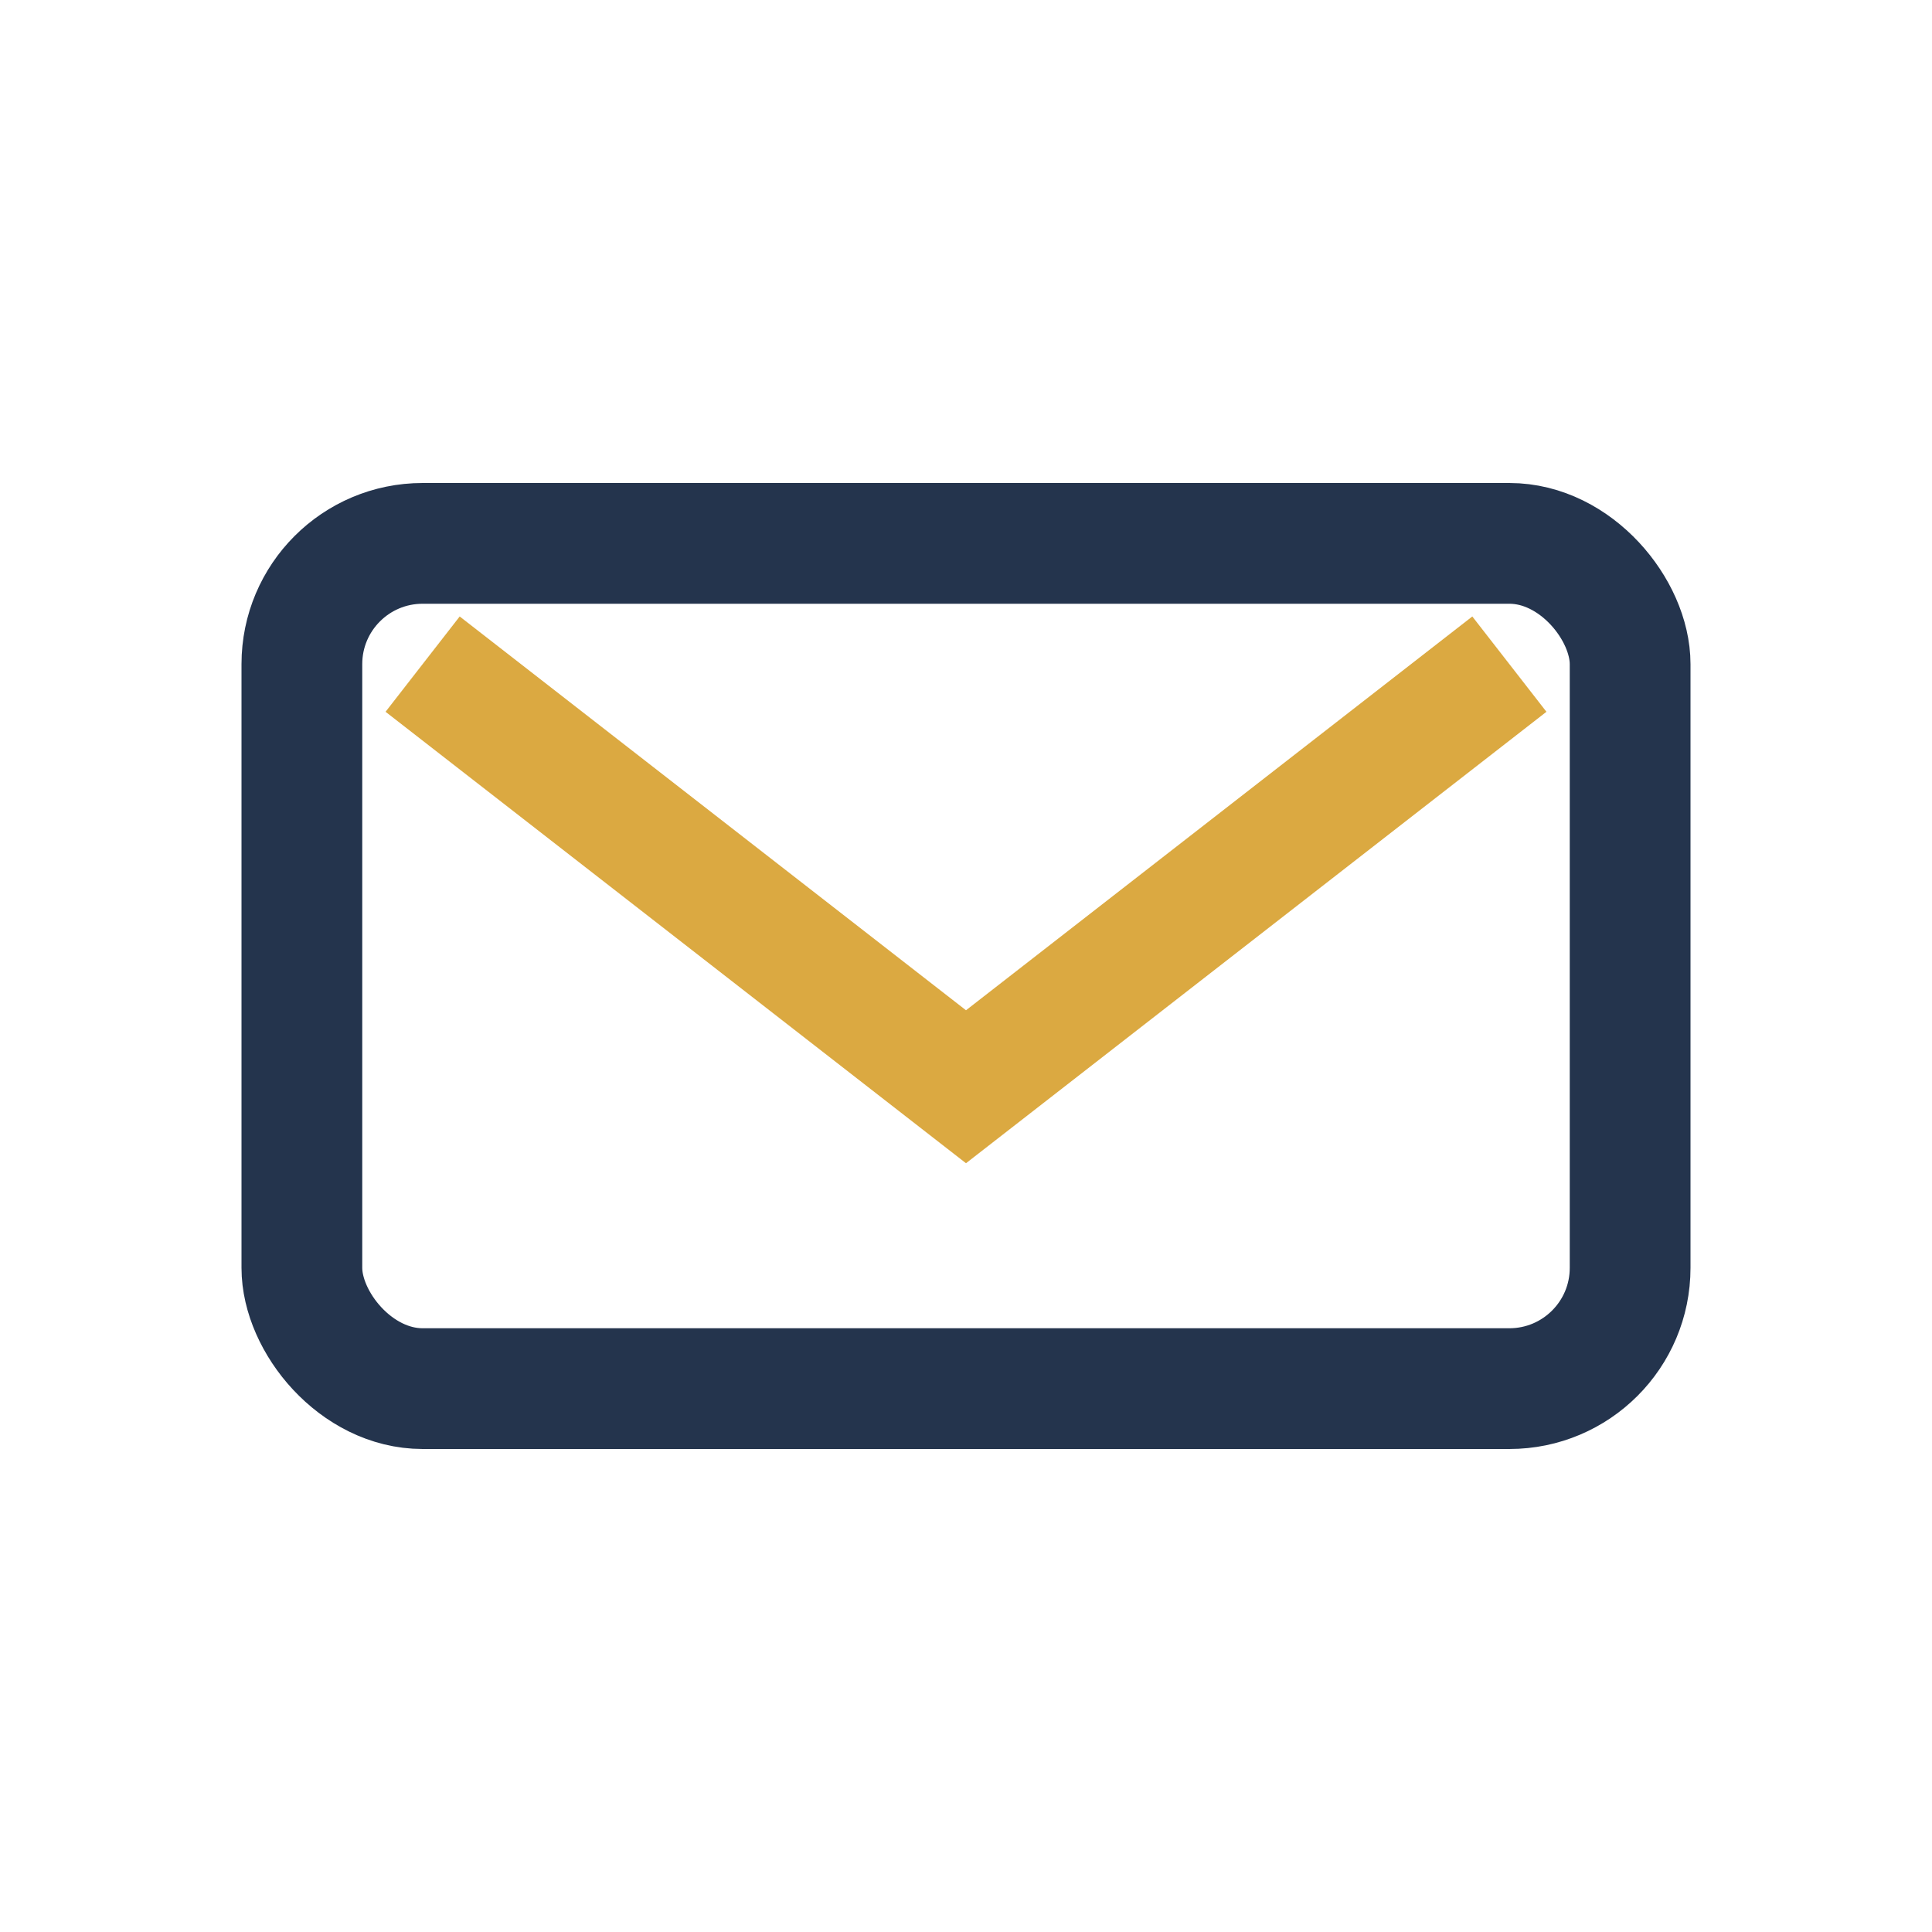
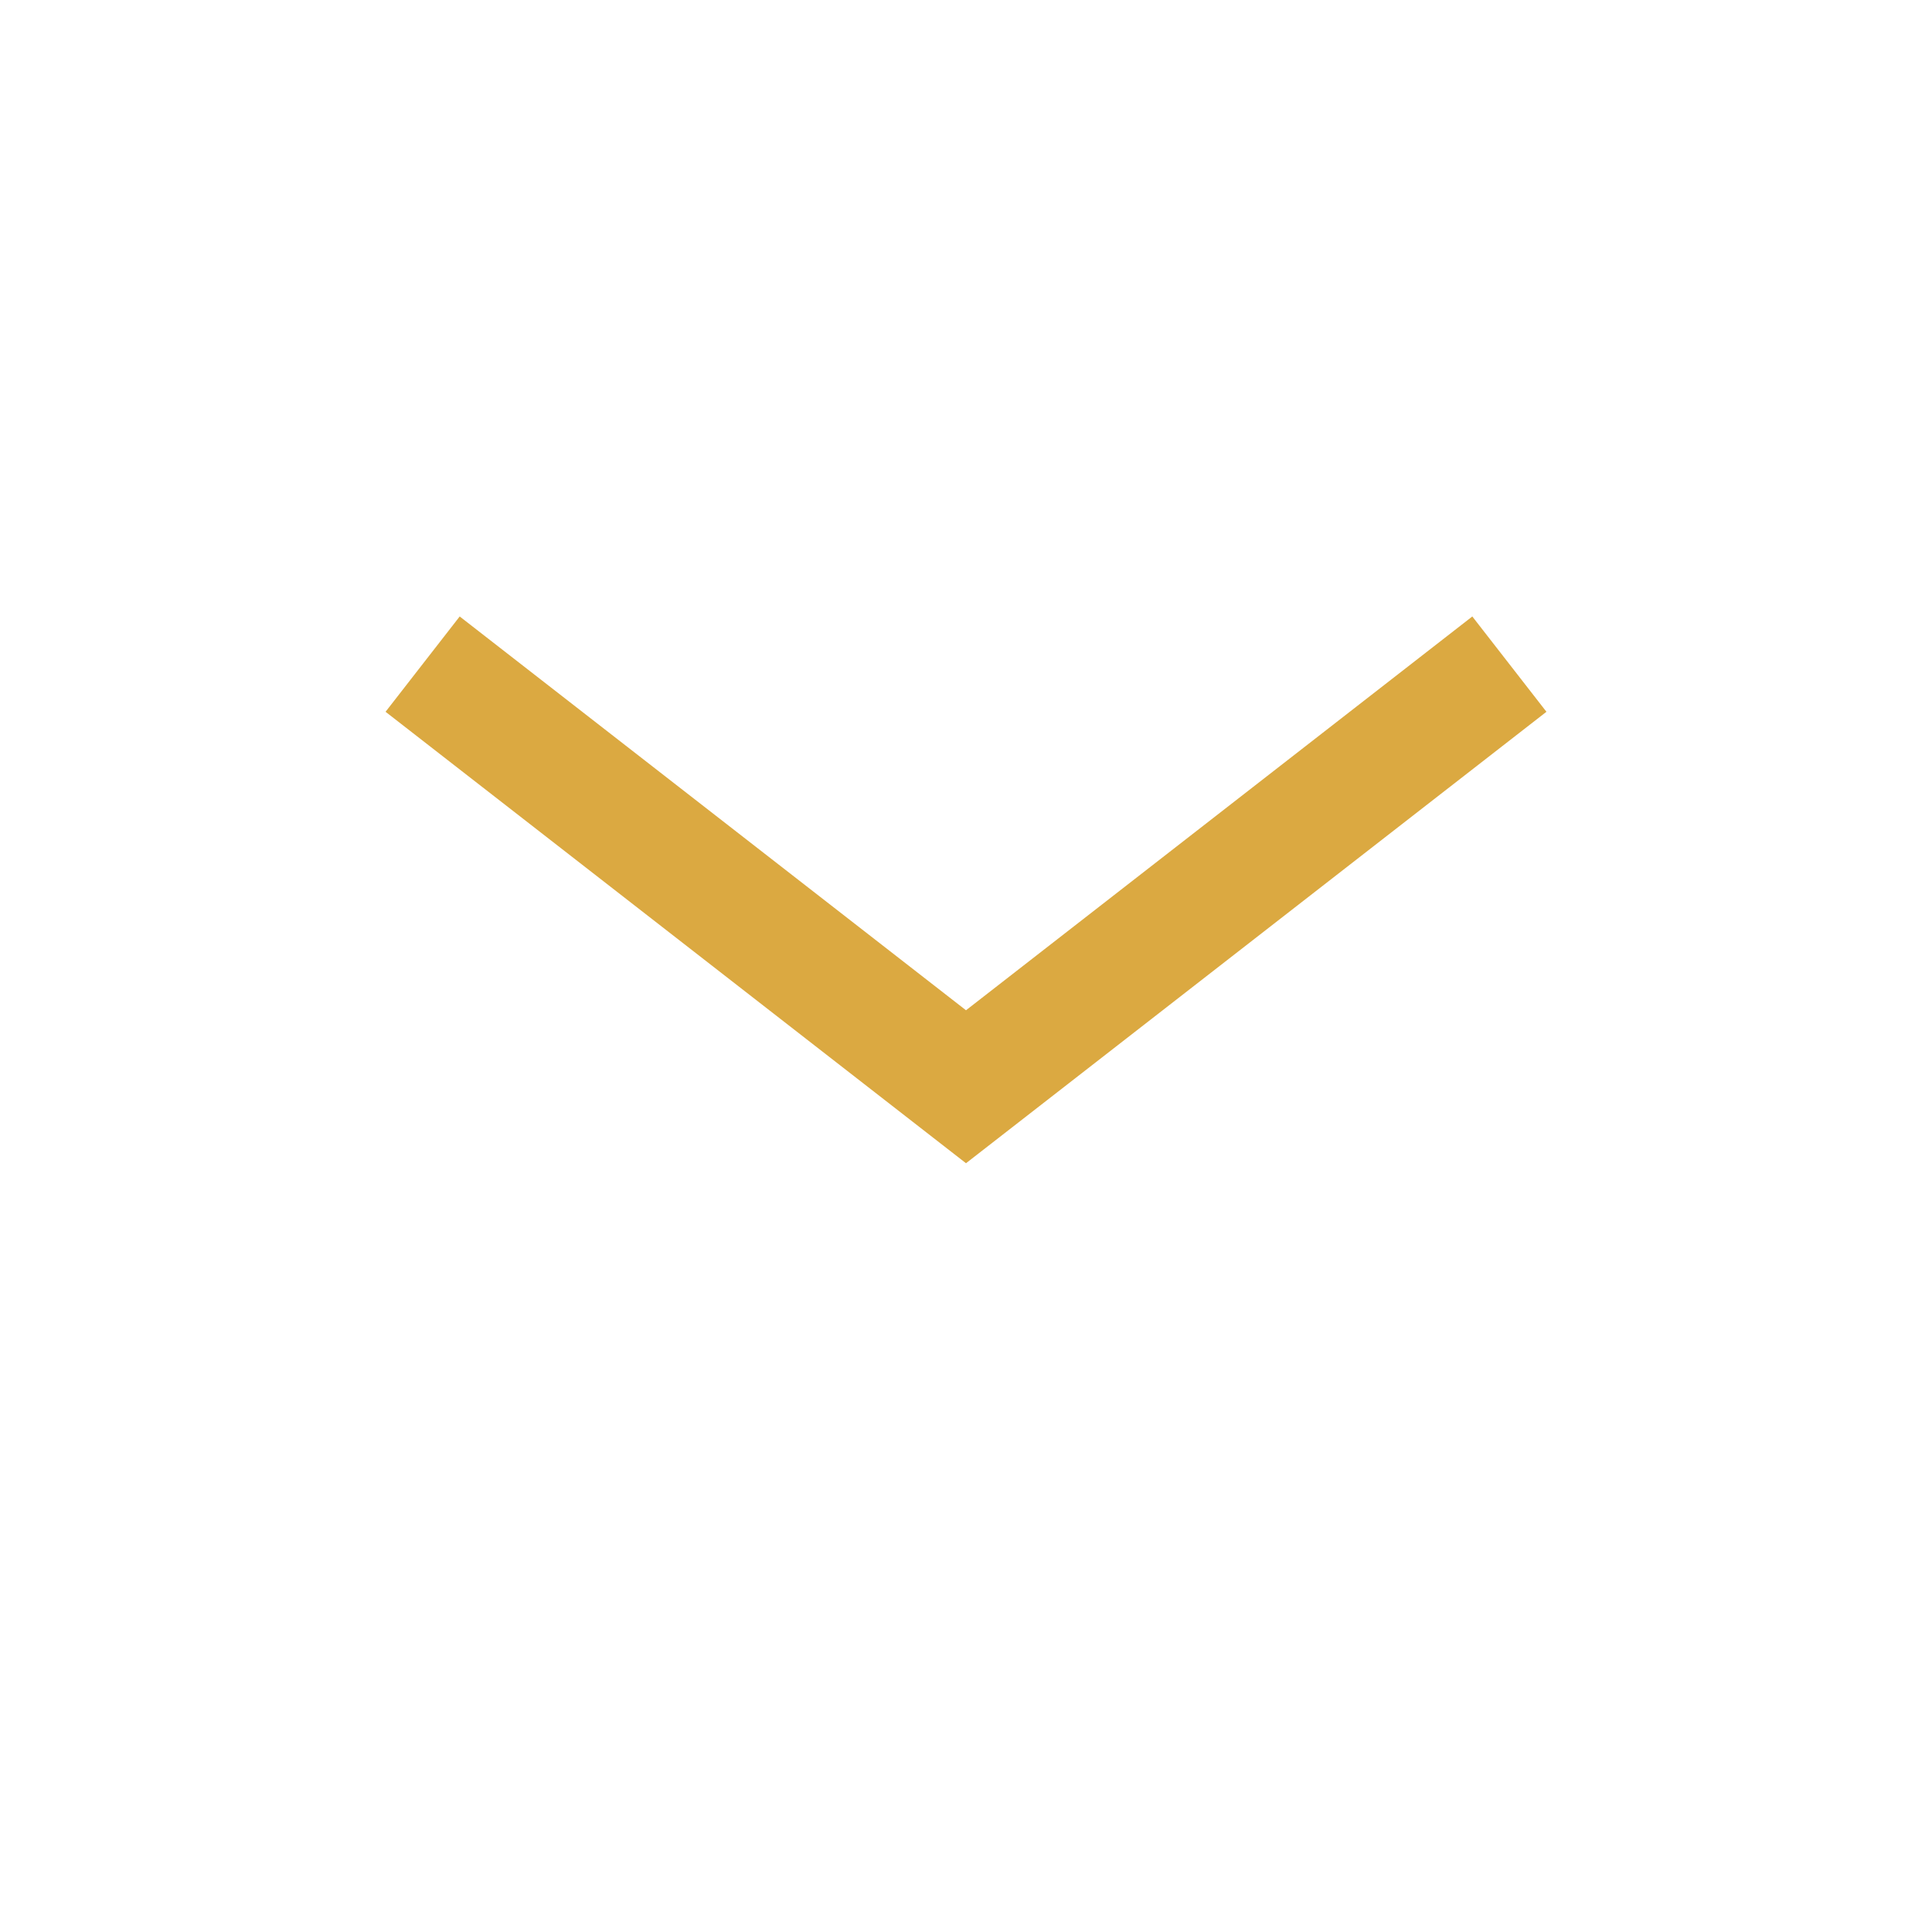
<svg xmlns="http://www.w3.org/2000/svg" width="32" height="32" viewBox="0 0 32 32">
-   <rect x="5" y="9" width="22" height="14" rx="2" fill="none" stroke="#24344D" stroke-width="2" />
  <path d="M7 11l9 7 9-7" fill="none" stroke="#DBA941" stroke-width="2" />
</svg>